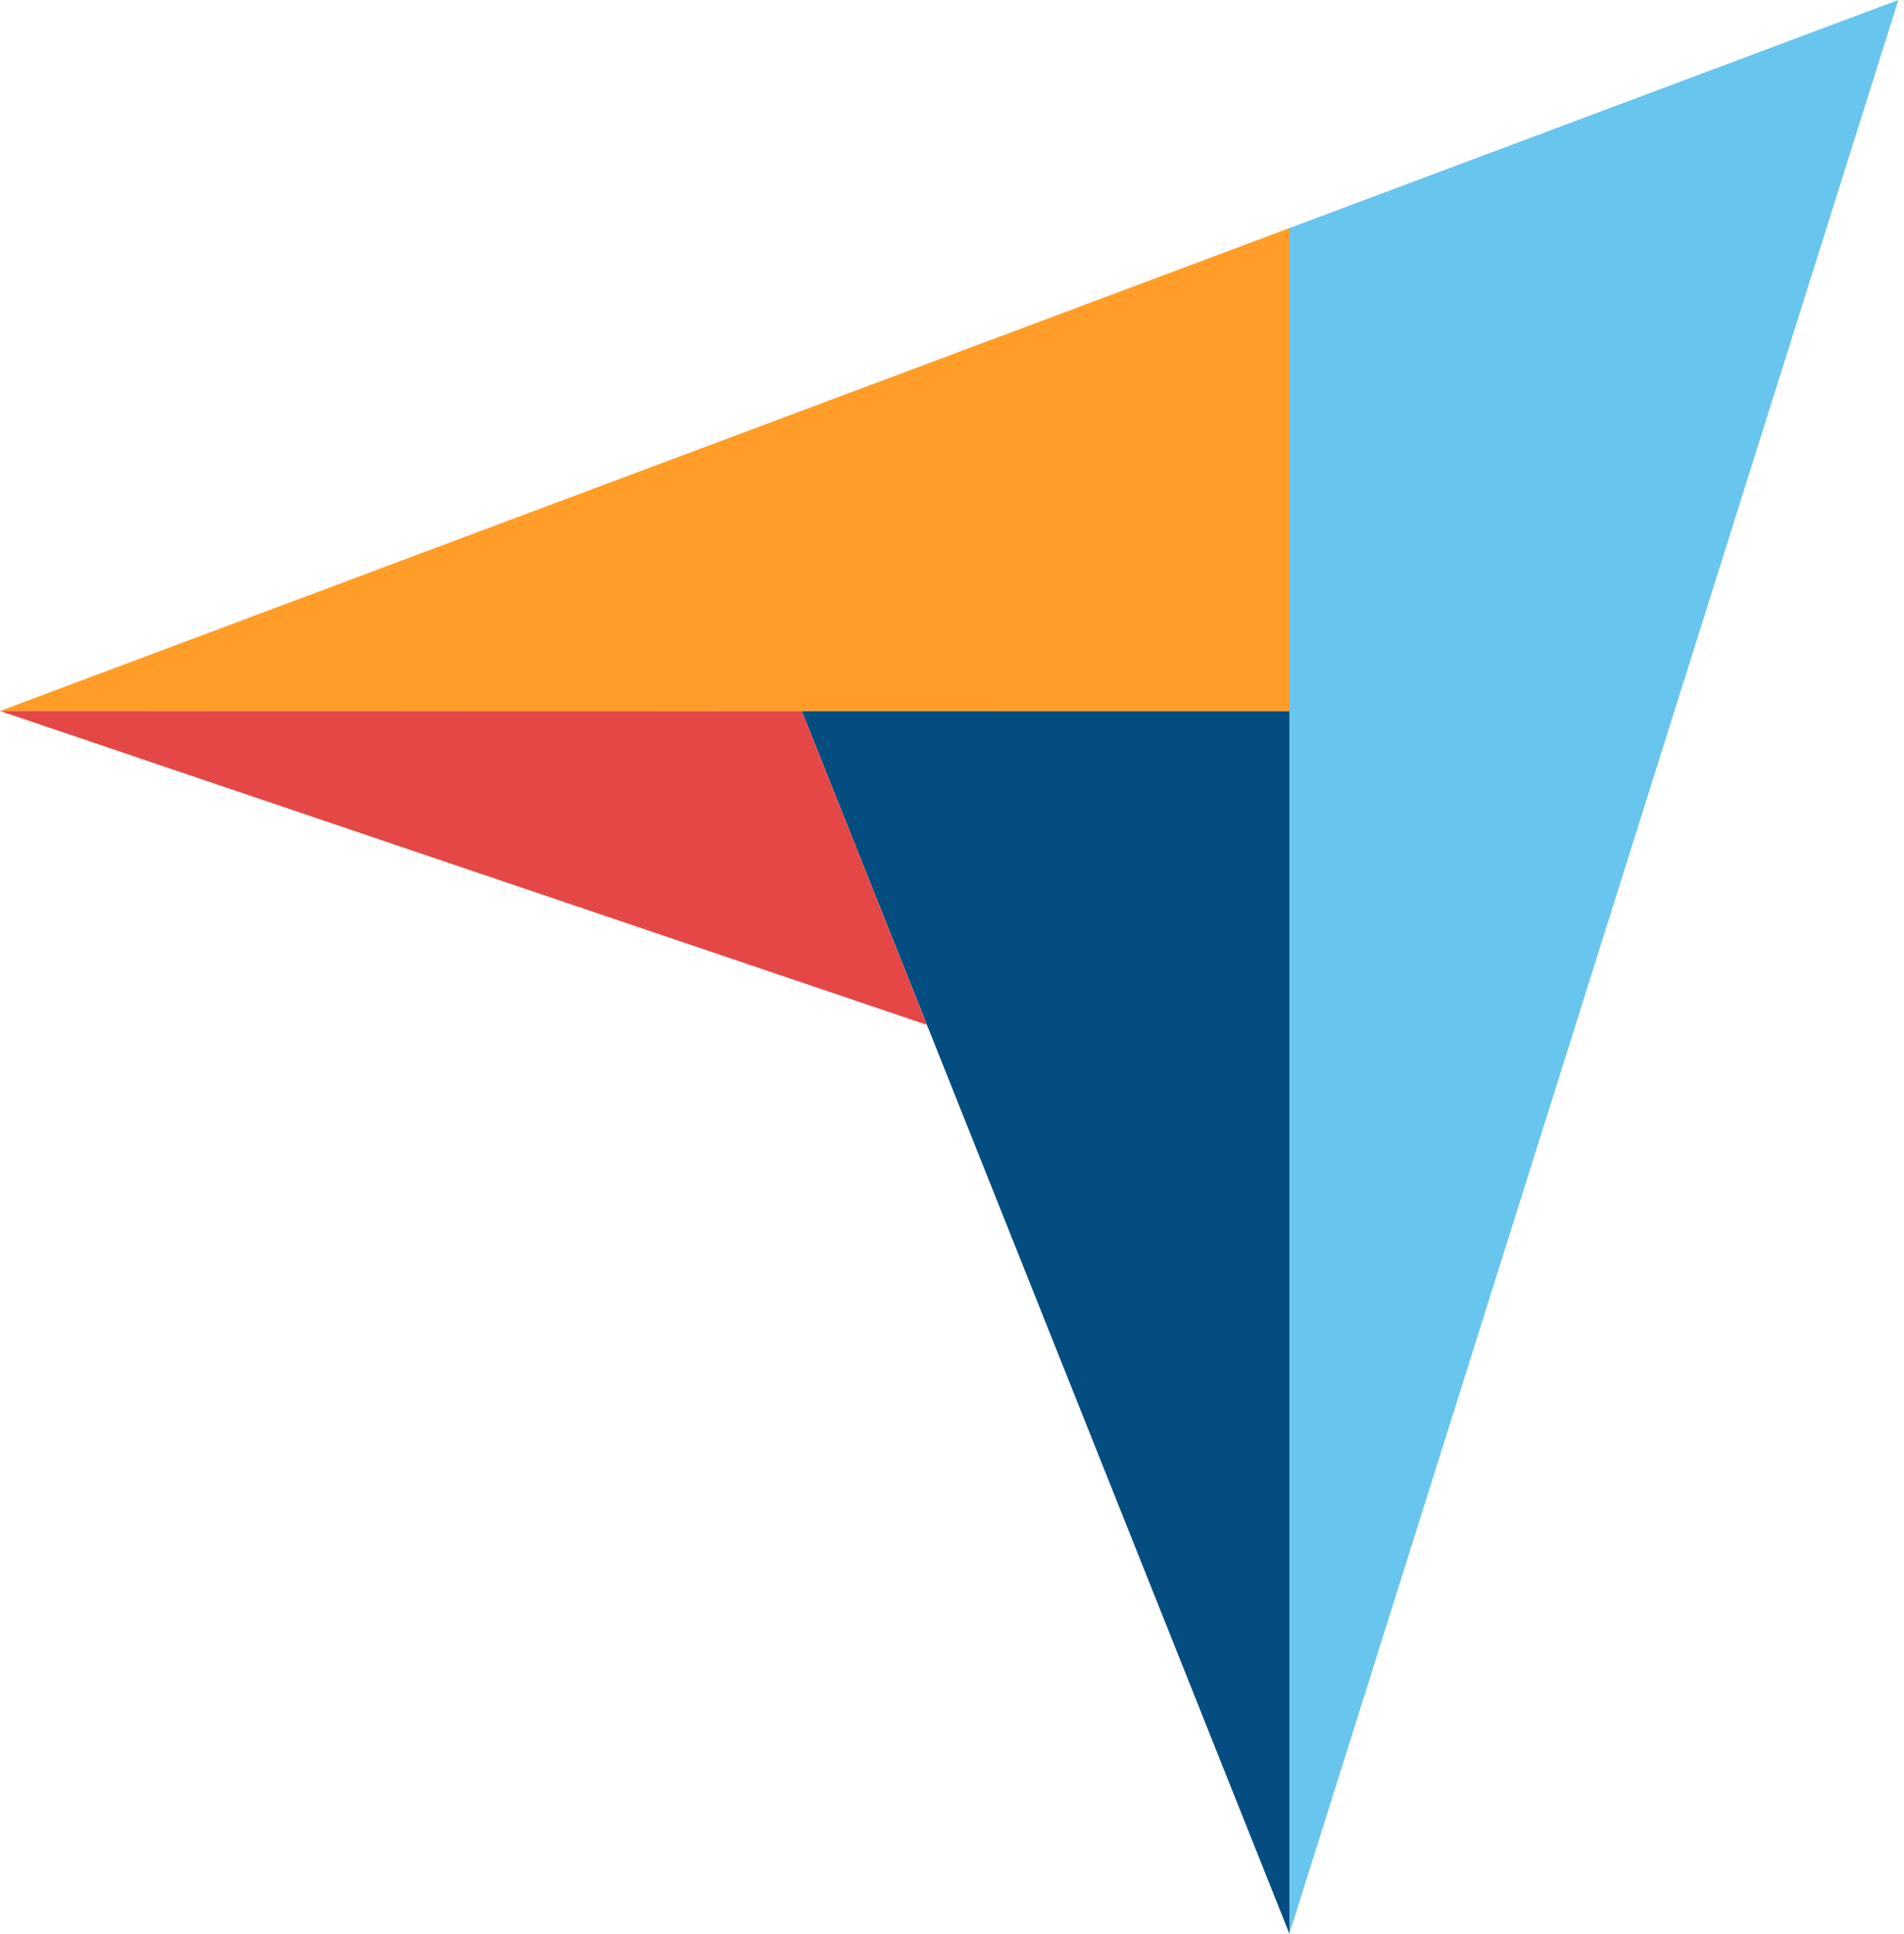
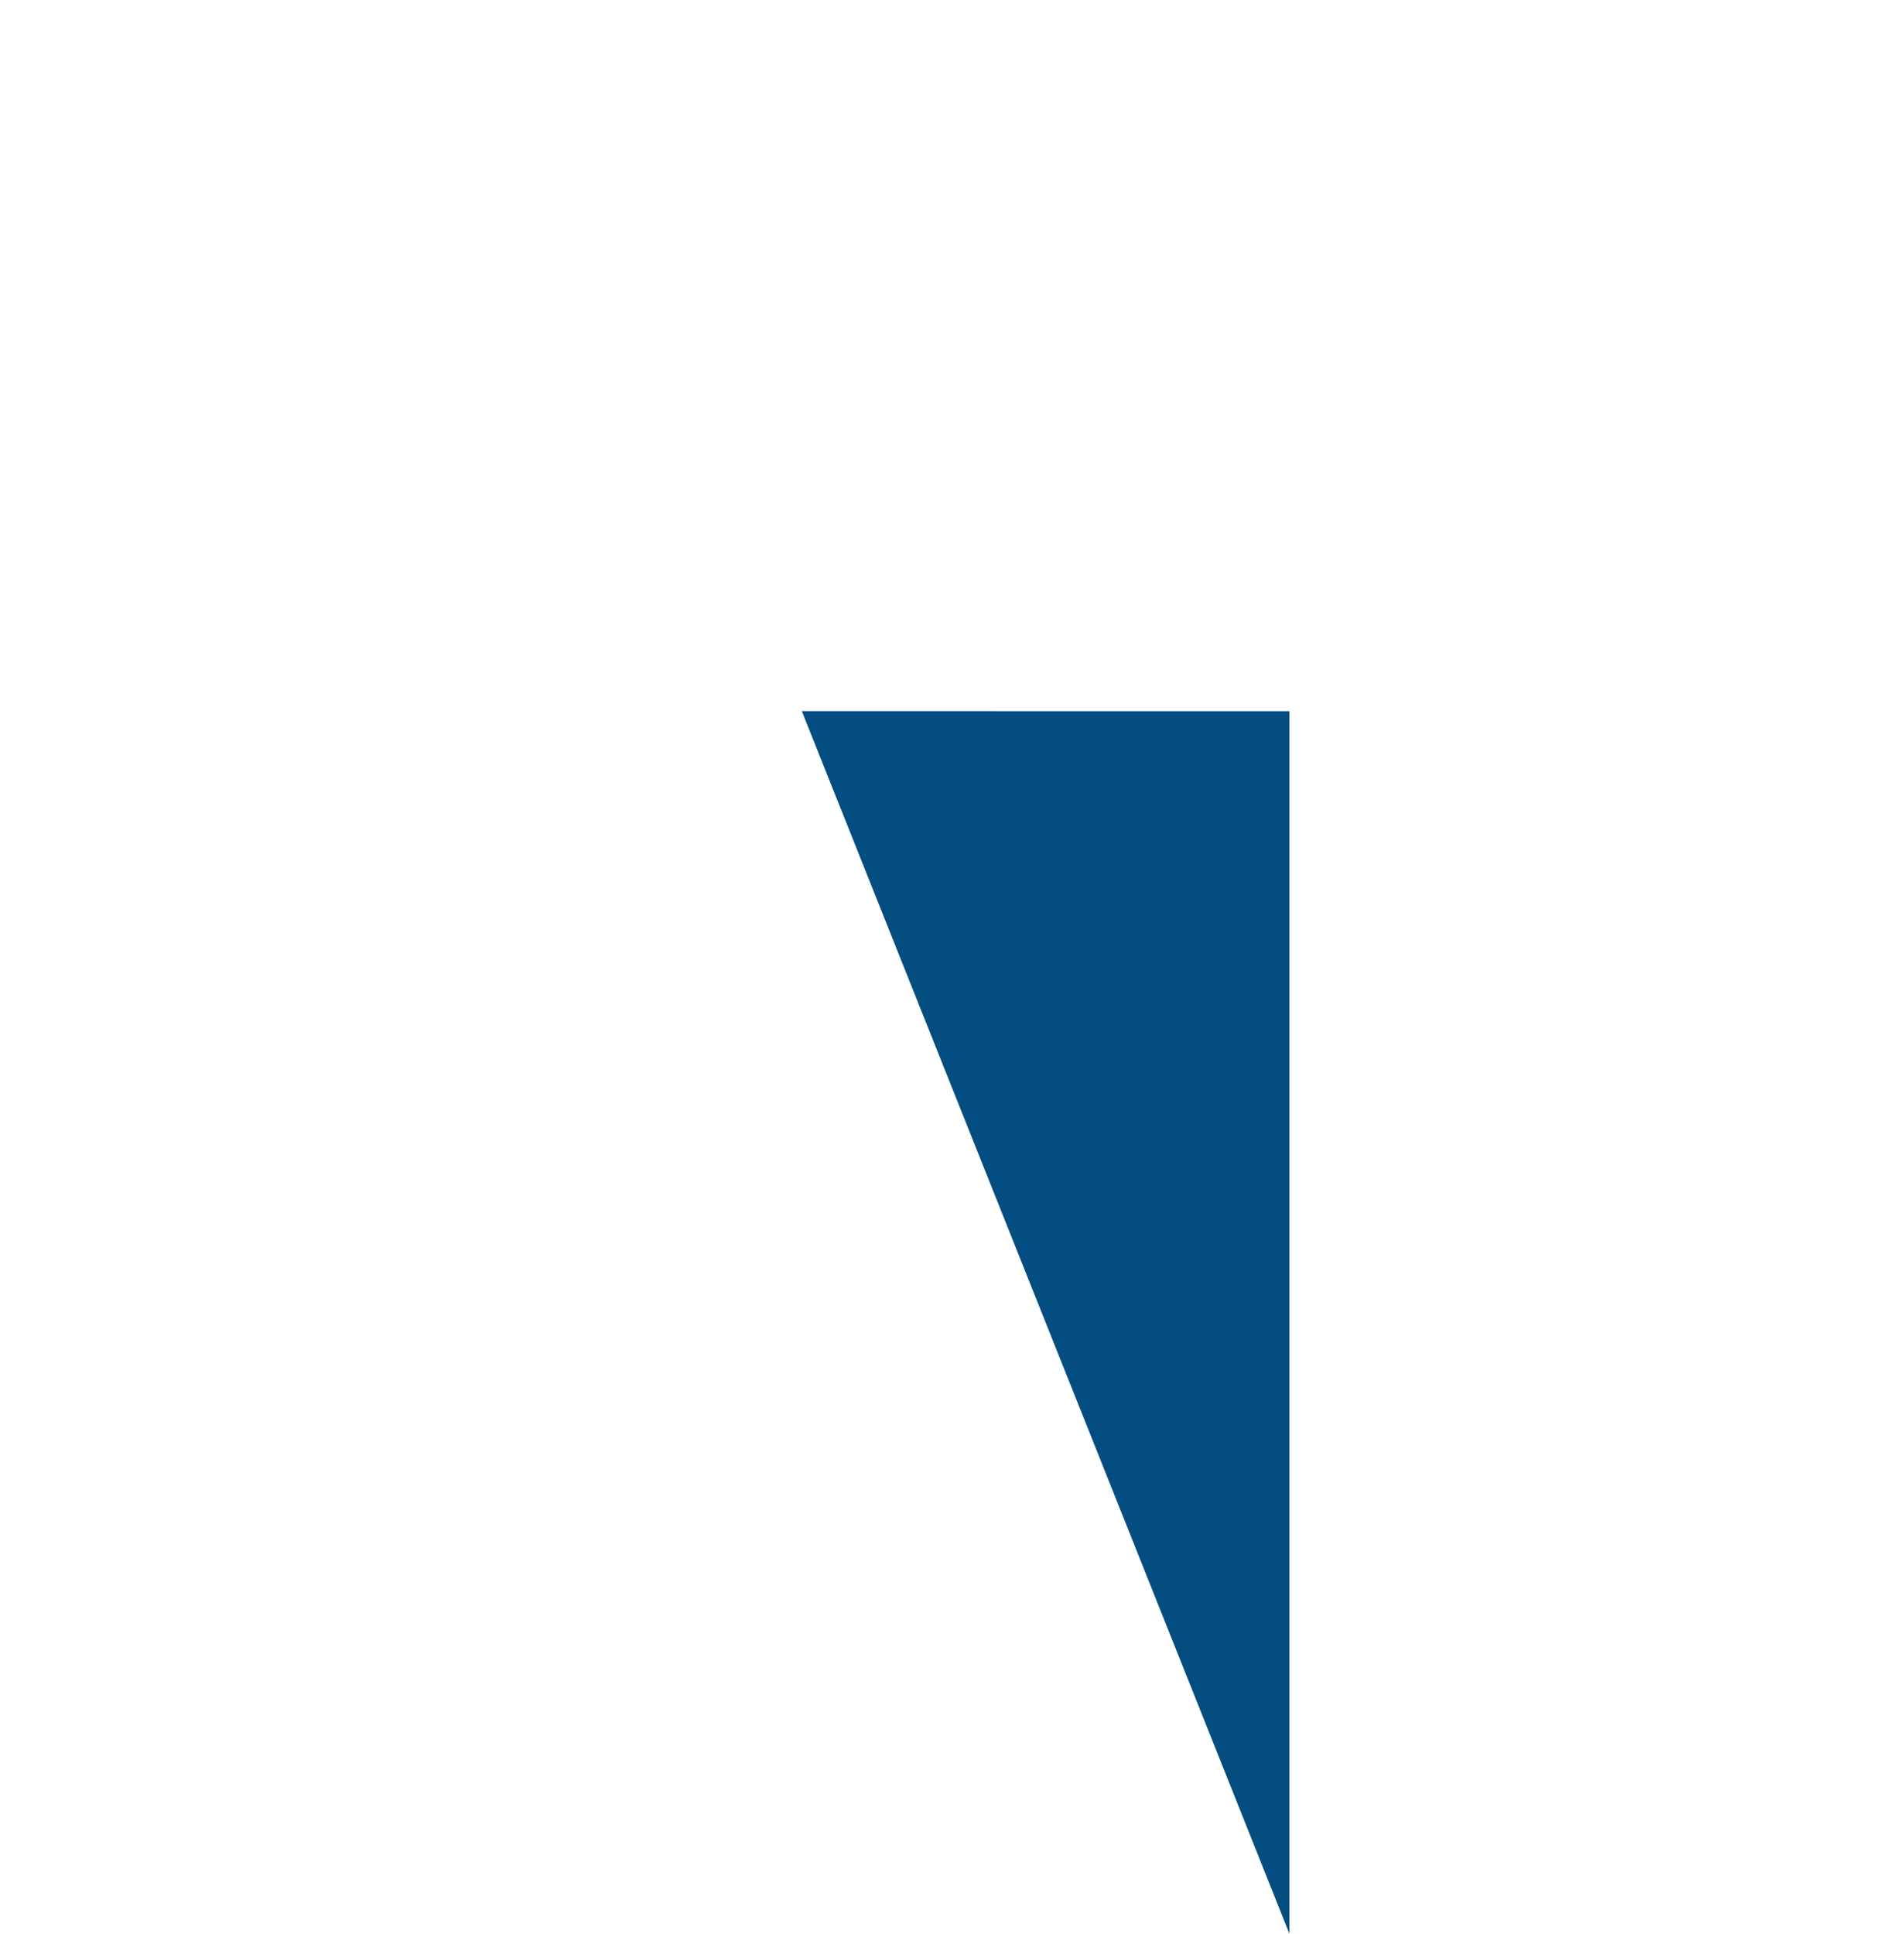
<svg xmlns="http://www.w3.org/2000/svg" width="321" height="326" viewBox="0 0 321 326" fill="none">
-   <path d="M0 119.846L135.181 119.873L217.38 119.887V38.453L0 119.846Z" fill="#FF9D28" />
-   <path d="M217.379 38.453V325.956L320.044 0L217.379 38.453Z" fill="#68C5ED" />
  <path d="M217.379 119.887L135.18 119.873L217.379 325.956V119.887Z" fill="#044D80" />
-   <path d="M0 119.848L156.26 172.753L135.181 119.875L0 119.848Z" fill="#E54747" />
</svg>